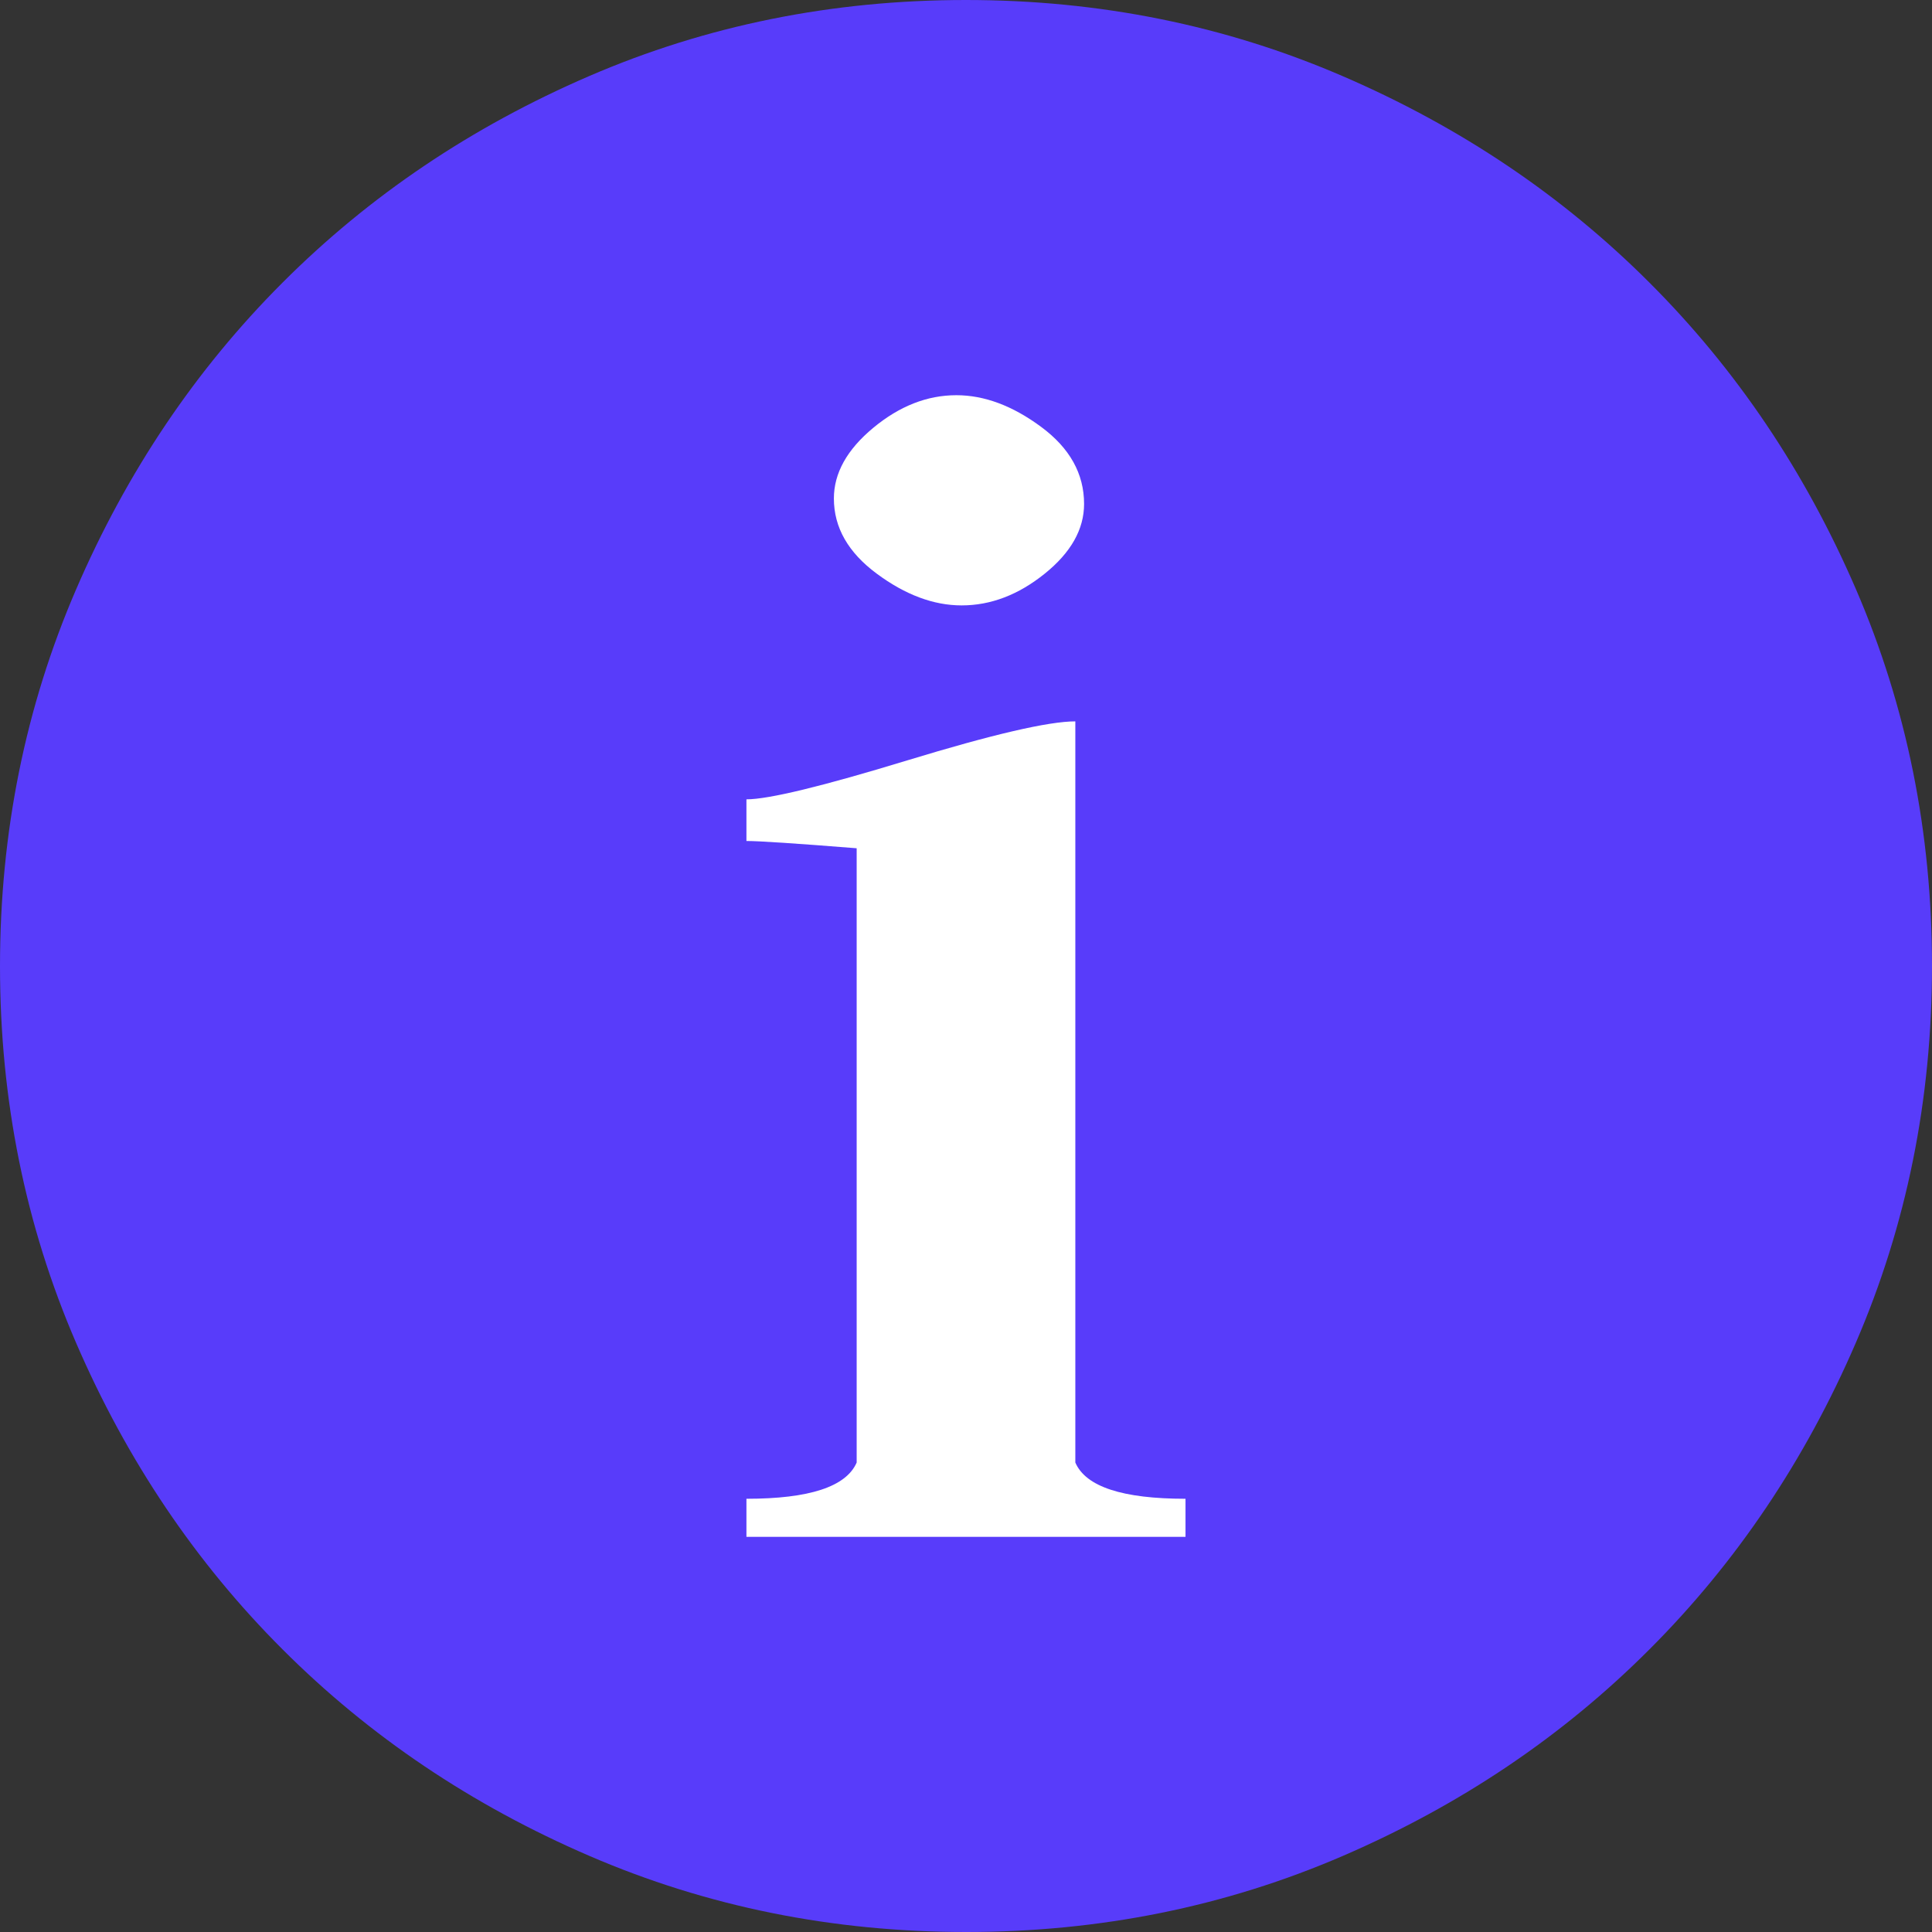
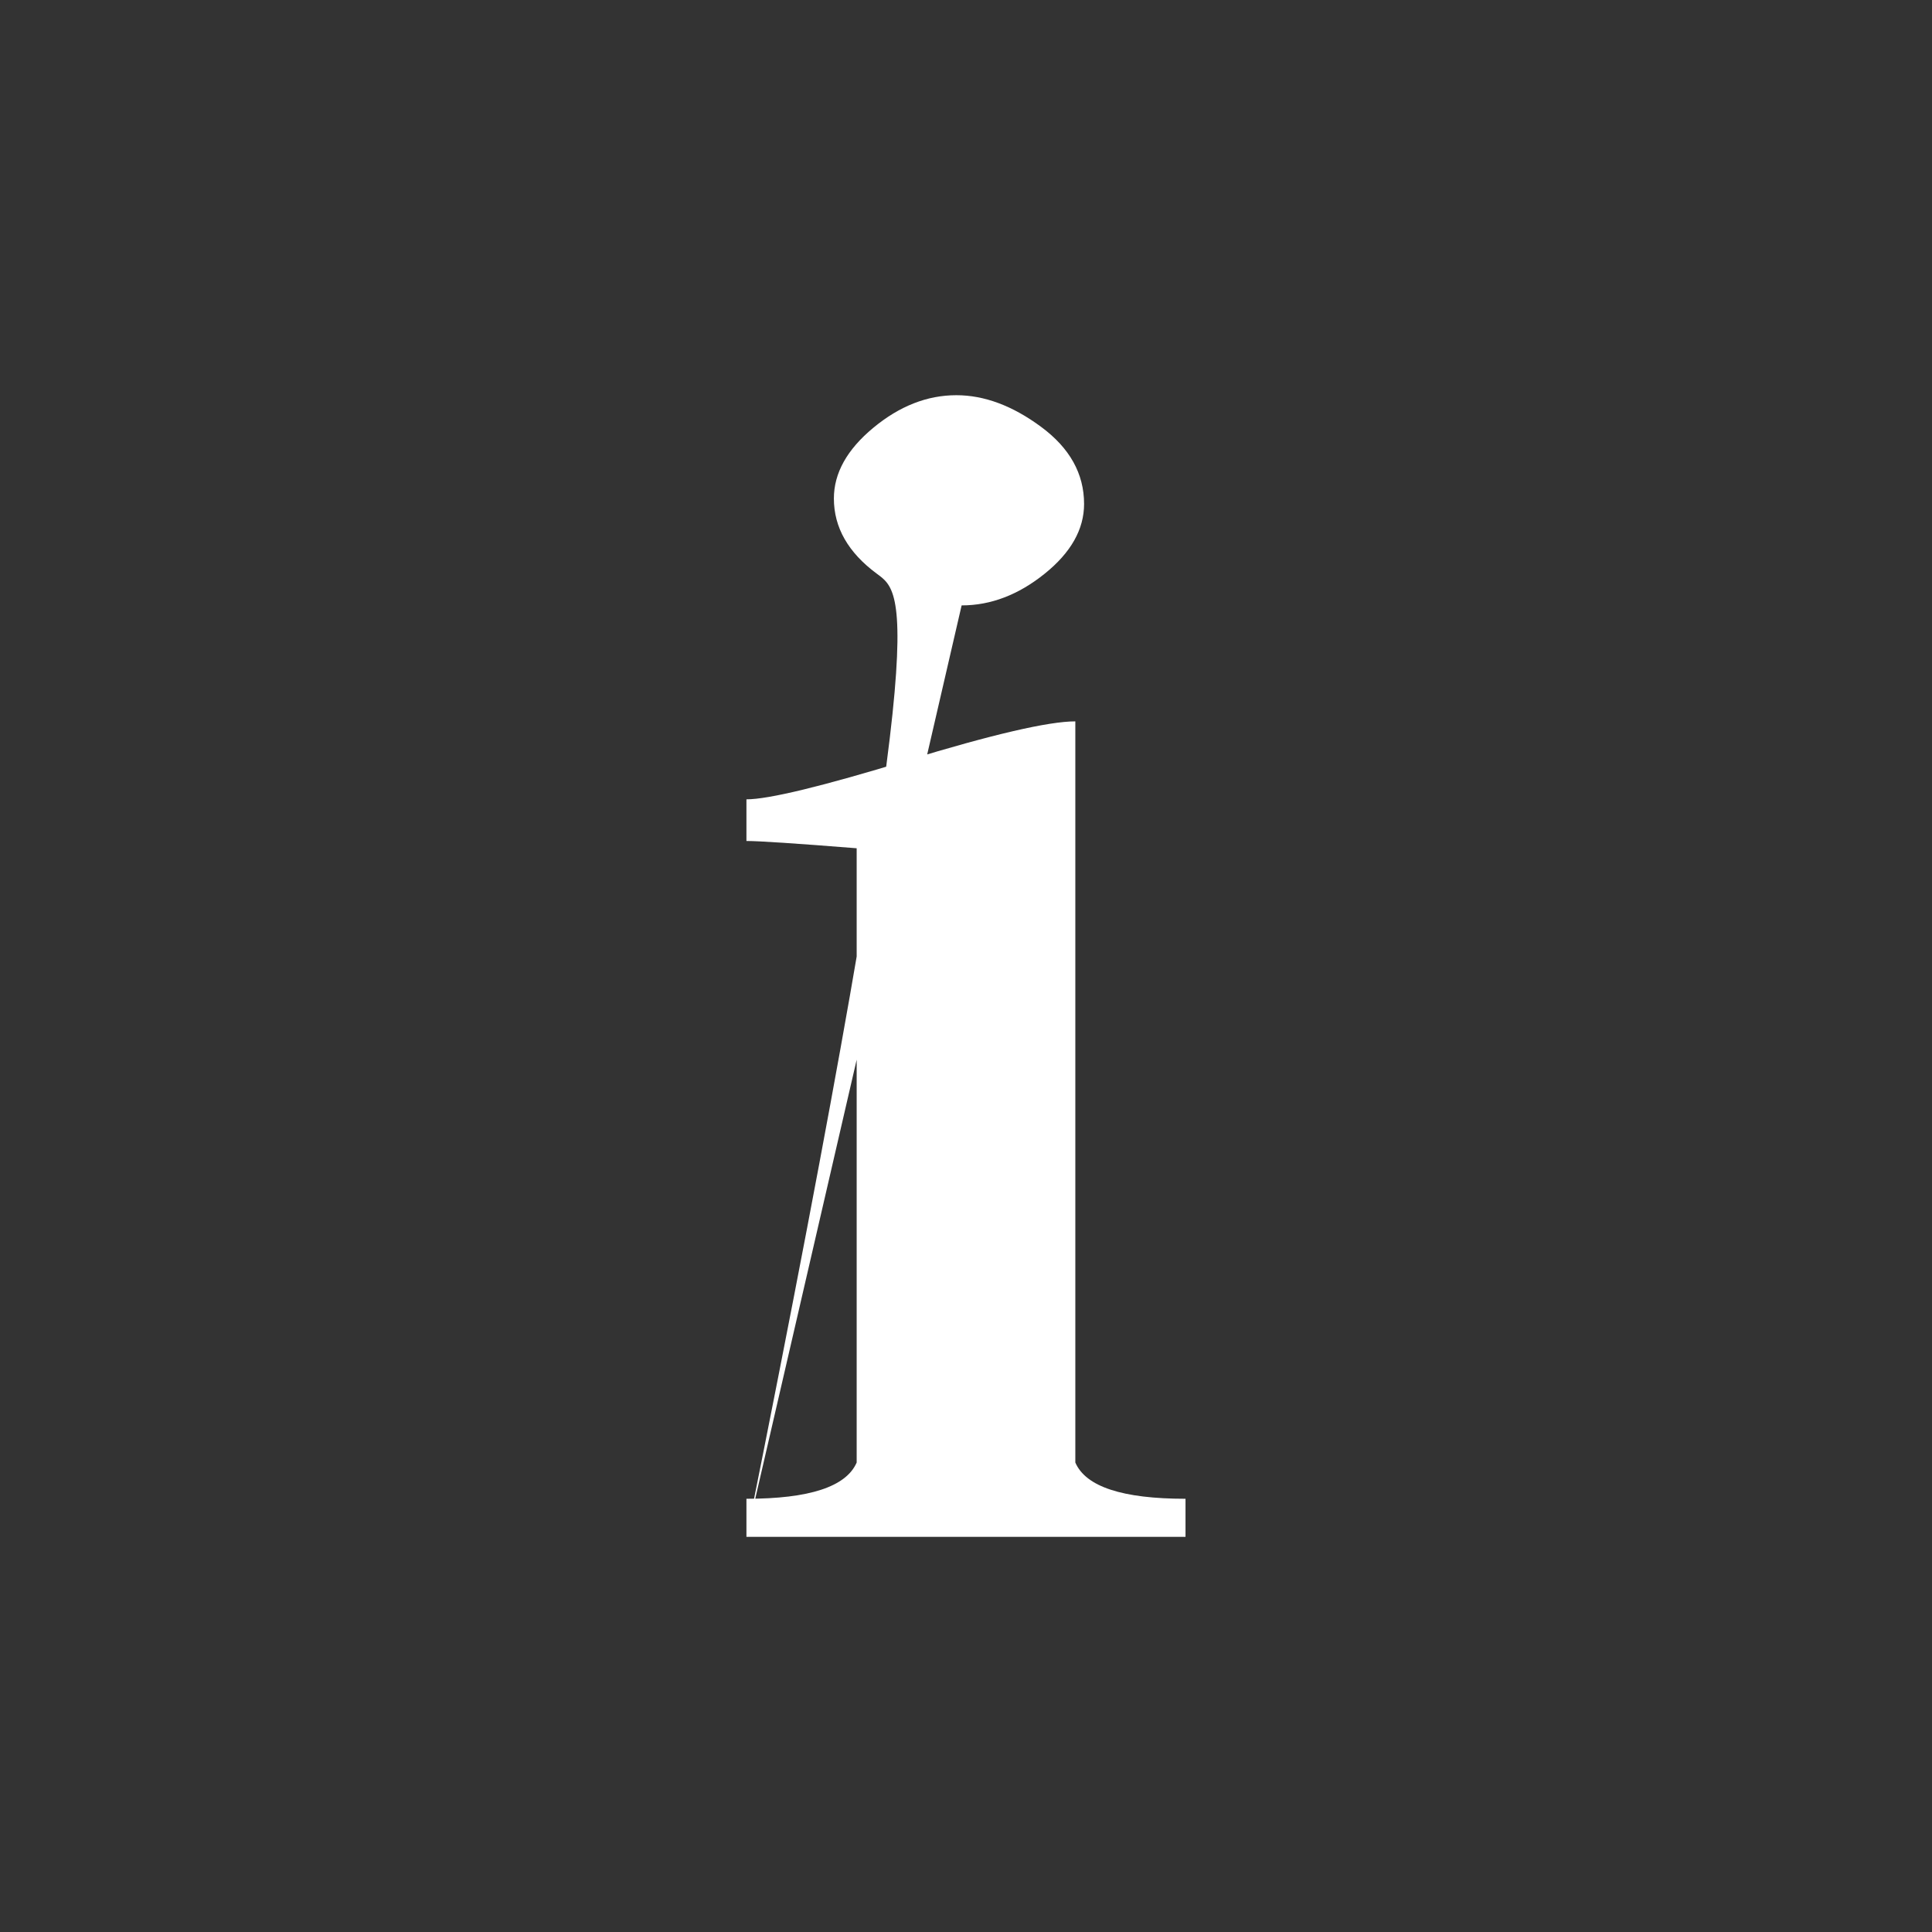
<svg xmlns="http://www.w3.org/2000/svg" width="34px" height="34px" viewBox="0 0 34 34" version="1.1">
  <rect x="0" y="0" width="34" height="34" fill="#333333" stroke="none" />
  <title>ico/terms@2x</title>
  <g id="Page-1" stroke="none" stroke-width="1" fill="none" fill-rule="evenodd">
    <g id="terms-and-conditions" transform="translate(-335, -299)" fill-rule="nonzero">
      <g id="ico/terms" transform="translate(335, 299)">
        <g id="add_circle_FILL1_wght300_GRAD0_opsz24-Copy" fill="#583CFA">
-           <path d="M17.003,34 C14.652,34 12.442,33.554 10.373,32.661 C8.304,31.769 6.504,30.558 4.974,29.028 C3.443,27.499 2.232,25.7 1.339,23.632 C0.446,21.564 0,19.354 0,17.003 C0,14.652 0.446,12.442 1.339,10.373 C2.231,8.304 3.442,6.504 4.972,4.974 C6.501,3.443 8.3,2.232 10.368,1.339 C12.436,0.446 14.646,0 16.997,0 C19.348,0 21.558,0.446 23.627,1.339 C25.696,2.231 27.496,3.442 29.026,4.972 C30.557,6.501 31.768,8.3 32.661,10.368 C33.554,12.436 34,14.646 34,16.997 C34,19.348 33.554,21.558 32.661,23.627 C31.769,25.696 30.558,27.496 29.028,29.026 C27.499,30.557 25.7,31.768 23.632,32.661 C21.564,33.554 19.354,34 17.003,34 Z" id="Shape" />
-         </g>
+           </g>
        <g id="i" transform="translate(13.136, 6.955)" fill="#FFFFFF">
-           <path d="M0,20.091 L0,19.421 C1.108,19.421 1.755,19.209 1.94,18.783 L1.94,7.973 C0.872,7.888 0.226,7.845 0,7.845 L0,7.112 C0.39,7.112 1.334,6.883 2.832,6.426 C4.331,5.969 5.316,5.74 5.788,5.74 L5.788,18.783 C5.972,19.209 6.619,19.421 7.727,19.421 L7.727,20.091 L0,20.091 Z M3.787,3.699 C3.294,3.699 2.796,3.513 2.294,3.141 C1.791,2.769 1.539,2.328 1.539,1.818 C1.539,1.371 1.77,0.957 2.232,0.574 C2.694,0.191 3.181,0 3.694,0 C4.187,0 4.685,0.186 5.187,0.558 C5.69,0.93 5.942,1.382 5.942,1.913 C5.942,2.36 5.711,2.769 5.249,3.141 C4.787,3.513 4.3,3.699 3.787,3.699 Z" id="Shape" />
+           <path d="M0,20.091 L0,19.421 C1.108,19.421 1.755,19.209 1.94,18.783 L1.94,7.973 C0.872,7.888 0.226,7.845 0,7.845 L0,7.112 C0.39,7.112 1.334,6.883 2.832,6.426 C4.331,5.969 5.316,5.74 5.788,5.74 L5.788,18.783 C5.972,19.209 6.619,19.421 7.727,19.421 L7.727,20.091 L0,20.091 Z C3.294,3.699 2.796,3.513 2.294,3.141 C1.791,2.769 1.539,2.328 1.539,1.818 C1.539,1.371 1.77,0.957 2.232,0.574 C2.694,0.191 3.181,0 3.694,0 C4.187,0 4.685,0.186 5.187,0.558 C5.69,0.93 5.942,1.382 5.942,1.913 C5.942,2.36 5.711,2.769 5.249,3.141 C4.787,3.513 4.3,3.699 3.787,3.699 Z" id="Shape" />
        </g>
      </g>
    </g>
  </g>
</svg>